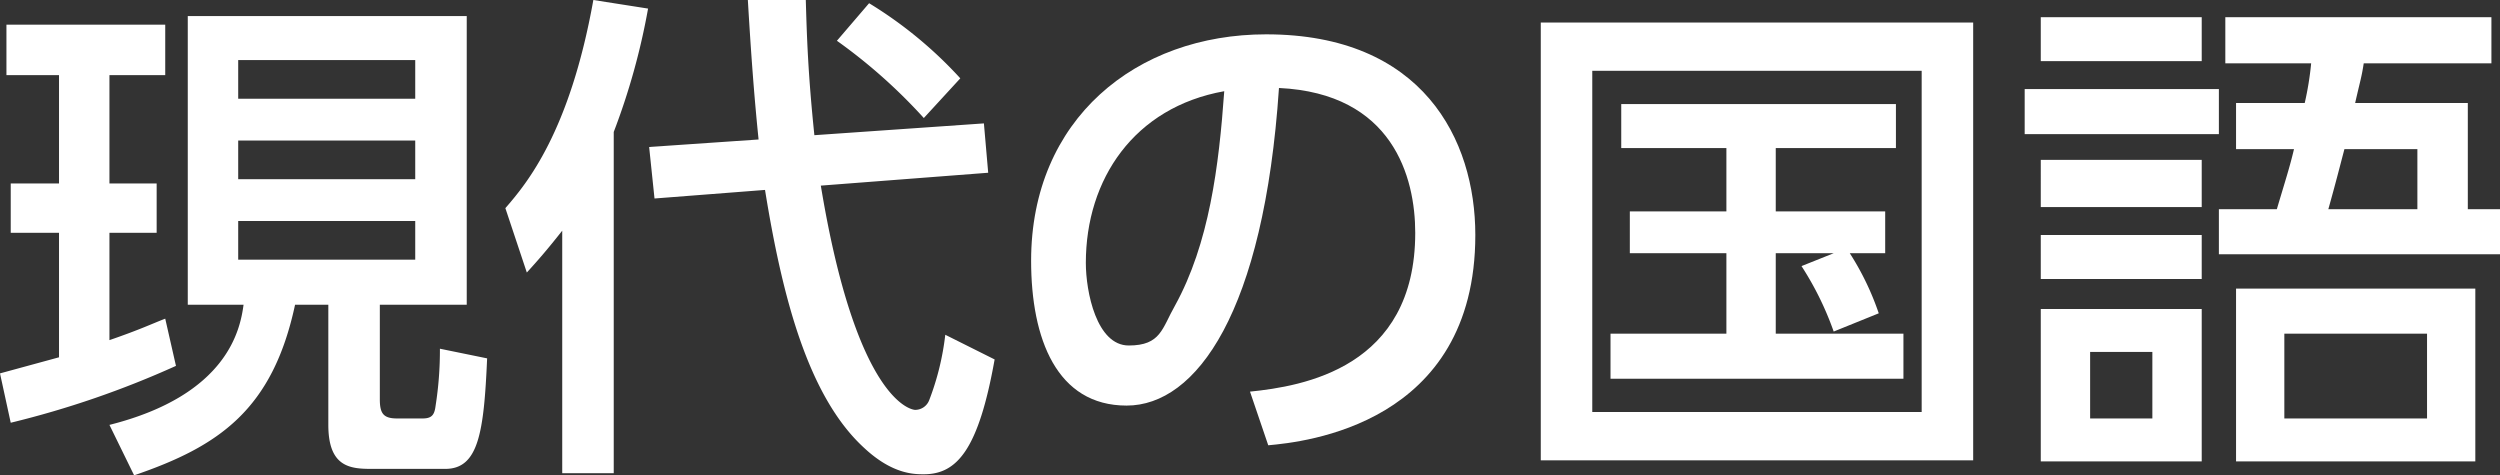
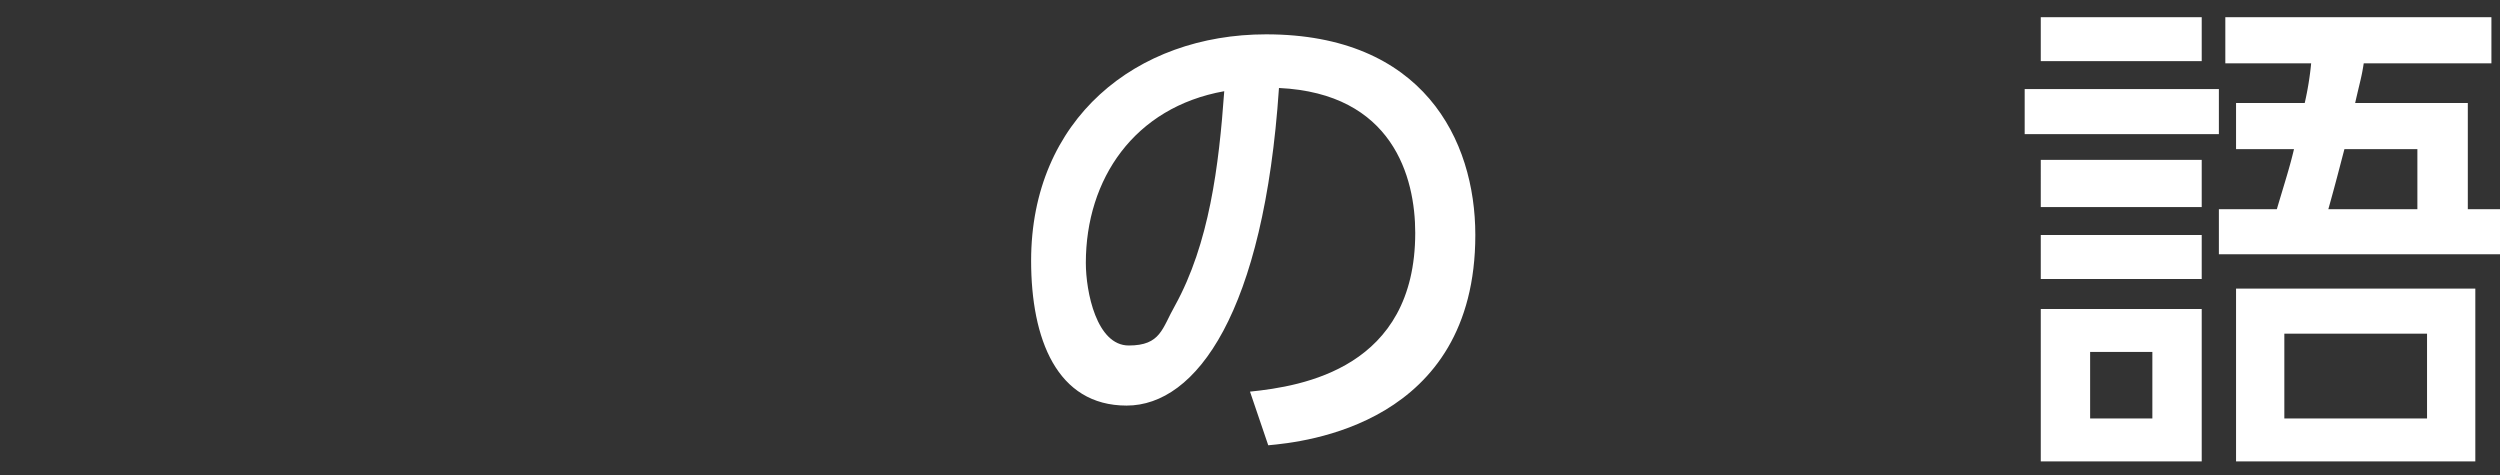
<svg xmlns="http://www.w3.org/2000/svg" viewBox="0 0 233 44.3">
  <rect x="0" y="0" width="233" height="44.3" fill="#333333" stroke="none" />
  <g id="レイヤー_2" data-name="レイヤー 2">
    <g id="書名_東京書籍" data-name="書名/東京書籍">
-       <path d="M0,34.8l5.5-1.5V21.7H1V17.1H5.5V7H.6V2.3H15.4V7H10.2V17.1h4.4v4.6H10.2v10c2.9-1,3.9-1.5,5.2-2l1,4.4A87.4,87.4,0,0,1,1,39.4ZM17.5,1.5h26V28.4H35.4v8.8c0,1.3.3,1.8,1.6,1.8h2.4c.9,0,1.1-.4,1.2-1.2a33.2,33.2,0,0,0,.4-5.3l4.4.9c-.3,6.9-.8,10.3-3.9,10.3H34.6c-2,0-4-.2-4-4.1V28.4H27.5c-2.1,9.8-7.1,13.2-15,15.9l-2.3-4.7c11.1-2.8,12.2-9,12.5-11.2H17.5Zm4.7,4.1V9.2H38.7V5.6Zm0,7.5v3.6H38.7V13.1Zm0,7.5v3.6H38.7V20.6Z" style="fill:#fff" />
-       <path d="M52.4,21.5c-1.5,1.9-2.3,2.8-3.3,3.9l-2-6c2-2.3,6-7.1,8.2-19.4l5.1.8a63.3,63.3,0,0,1-3.2,11.5V44.1H52.4ZM70.7,13c-.4-3.9-.7-7.9-1-13h5.4c.1,3.4.2,6.8.8,12.6l15.8-1.1.4,4.6L76.5,17.3c3.3,20,8.4,20.9,8.8,20.9a1.4,1.4,0,0,0,1.3-.9,24.8,24.8,0,0,0,1.5-6.1l4.6,2.3c-1.5,8.4-3.5,10.7-6.6,10.7-.9,0-2.9,0-5.5-2.4-5.3-4.8-7.7-14.2-9.3-24.1L61,18.5l-.5-4.8ZM81,.3a39,39,0,0,1,8.5,7L86.1,11A50.3,50.3,0,0,0,78,3.8Z" style="fill:#fff" />
-       <path d="M116.5,36.5c4.9-.5,15.4-2.2,15.4-14.8,0-5.2-2.1-13-12.7-13.5-1.4,20.9-7.7,29.6-14.2,29.6s-8.9-6.2-8.9-13.5c0-13.2,9.8-21.1,21.9-21.1,14.6,0,19.5,9.8,19.5,18.7,0,17.7-16,19.3-19.3,19.6Zm-15.3-12c0,2.7,1,7.7,4,7.7s3.1-1.6,4.3-3.7c3.2-5.8,4.1-13,4.6-20C105.7,10,101.2,16.7,101.2,24.5Z" style="fill:#fff" />
-       <path d="M183.9,2.1V42.9H143.6V2.1Zm-4.8,4.5H148.4V38.4h30.7Zm-8.2,24.3a28.8,28.8,0,0,0-3-6.1l3-1.2h-5.4v7.5h11.9v4.2H150.1V31.1h10.8V23.6h-9V19.7h9V13.8h-9.8V9.7h25.6v4.1H165.5v5.9h10.2v3.9h-3.3a25.7,25.7,0,0,1,2.7,5.6Z" style="fill:#fff" />
+       <path d="M116.5,36.5c4.9-.5,15.4-2.2,15.4-14.8,0-5.2-2.1-13-12.7-13.5-1.4,20.9-7.7,29.6-14.2,29.6s-8.9-6.2-8.9-13.5c0-13.2,9.8-21.1,21.9-21.1,14.6,0,19.5,9.8,19.5,18.7,0,17.7-16,19.3-19.3,19.6Zm-15.3-12c0,2.7,1,7.7,4,7.7s3.1-1.6,4.3-3.7c3.2-5.8,4.1-13,4.6-20C105.7,10,101.2,16.7,101.2,24.5" style="fill:#fff" />
      <path d="M206.8,8.3v4.2H188.7V8.3Zm-1.6-6.7V5.7h-15V1.6Zm0,13.3v4.4h-15V14.9Zm0,7V26h-15V21.9Zm0,6.9V43h-15V28.8Zm-4.6,4h-5.8V39h5.8ZM230,9.6v9.9h3v4.2H206.8V19.5h5.4c.8-2.7,1.2-3.9,1.6-5.6h-5.4V9.6h6.4a28.6,28.6,0,0,0,.6-3.7h-8V1.6h24.8V5.9H220.3c-.2,1.3-.3,1.5-.8,3.7Zm.7,33.4H208.4V26.9h22.3Zm-4.5-11.9H212.9V39h13.3Zm-7.7-17.2c-.5,1.9-.8,3.1-1.5,5.6h8.3V13.9Z" style="fill:#fff" />
    </g>
  </g>
</svg>